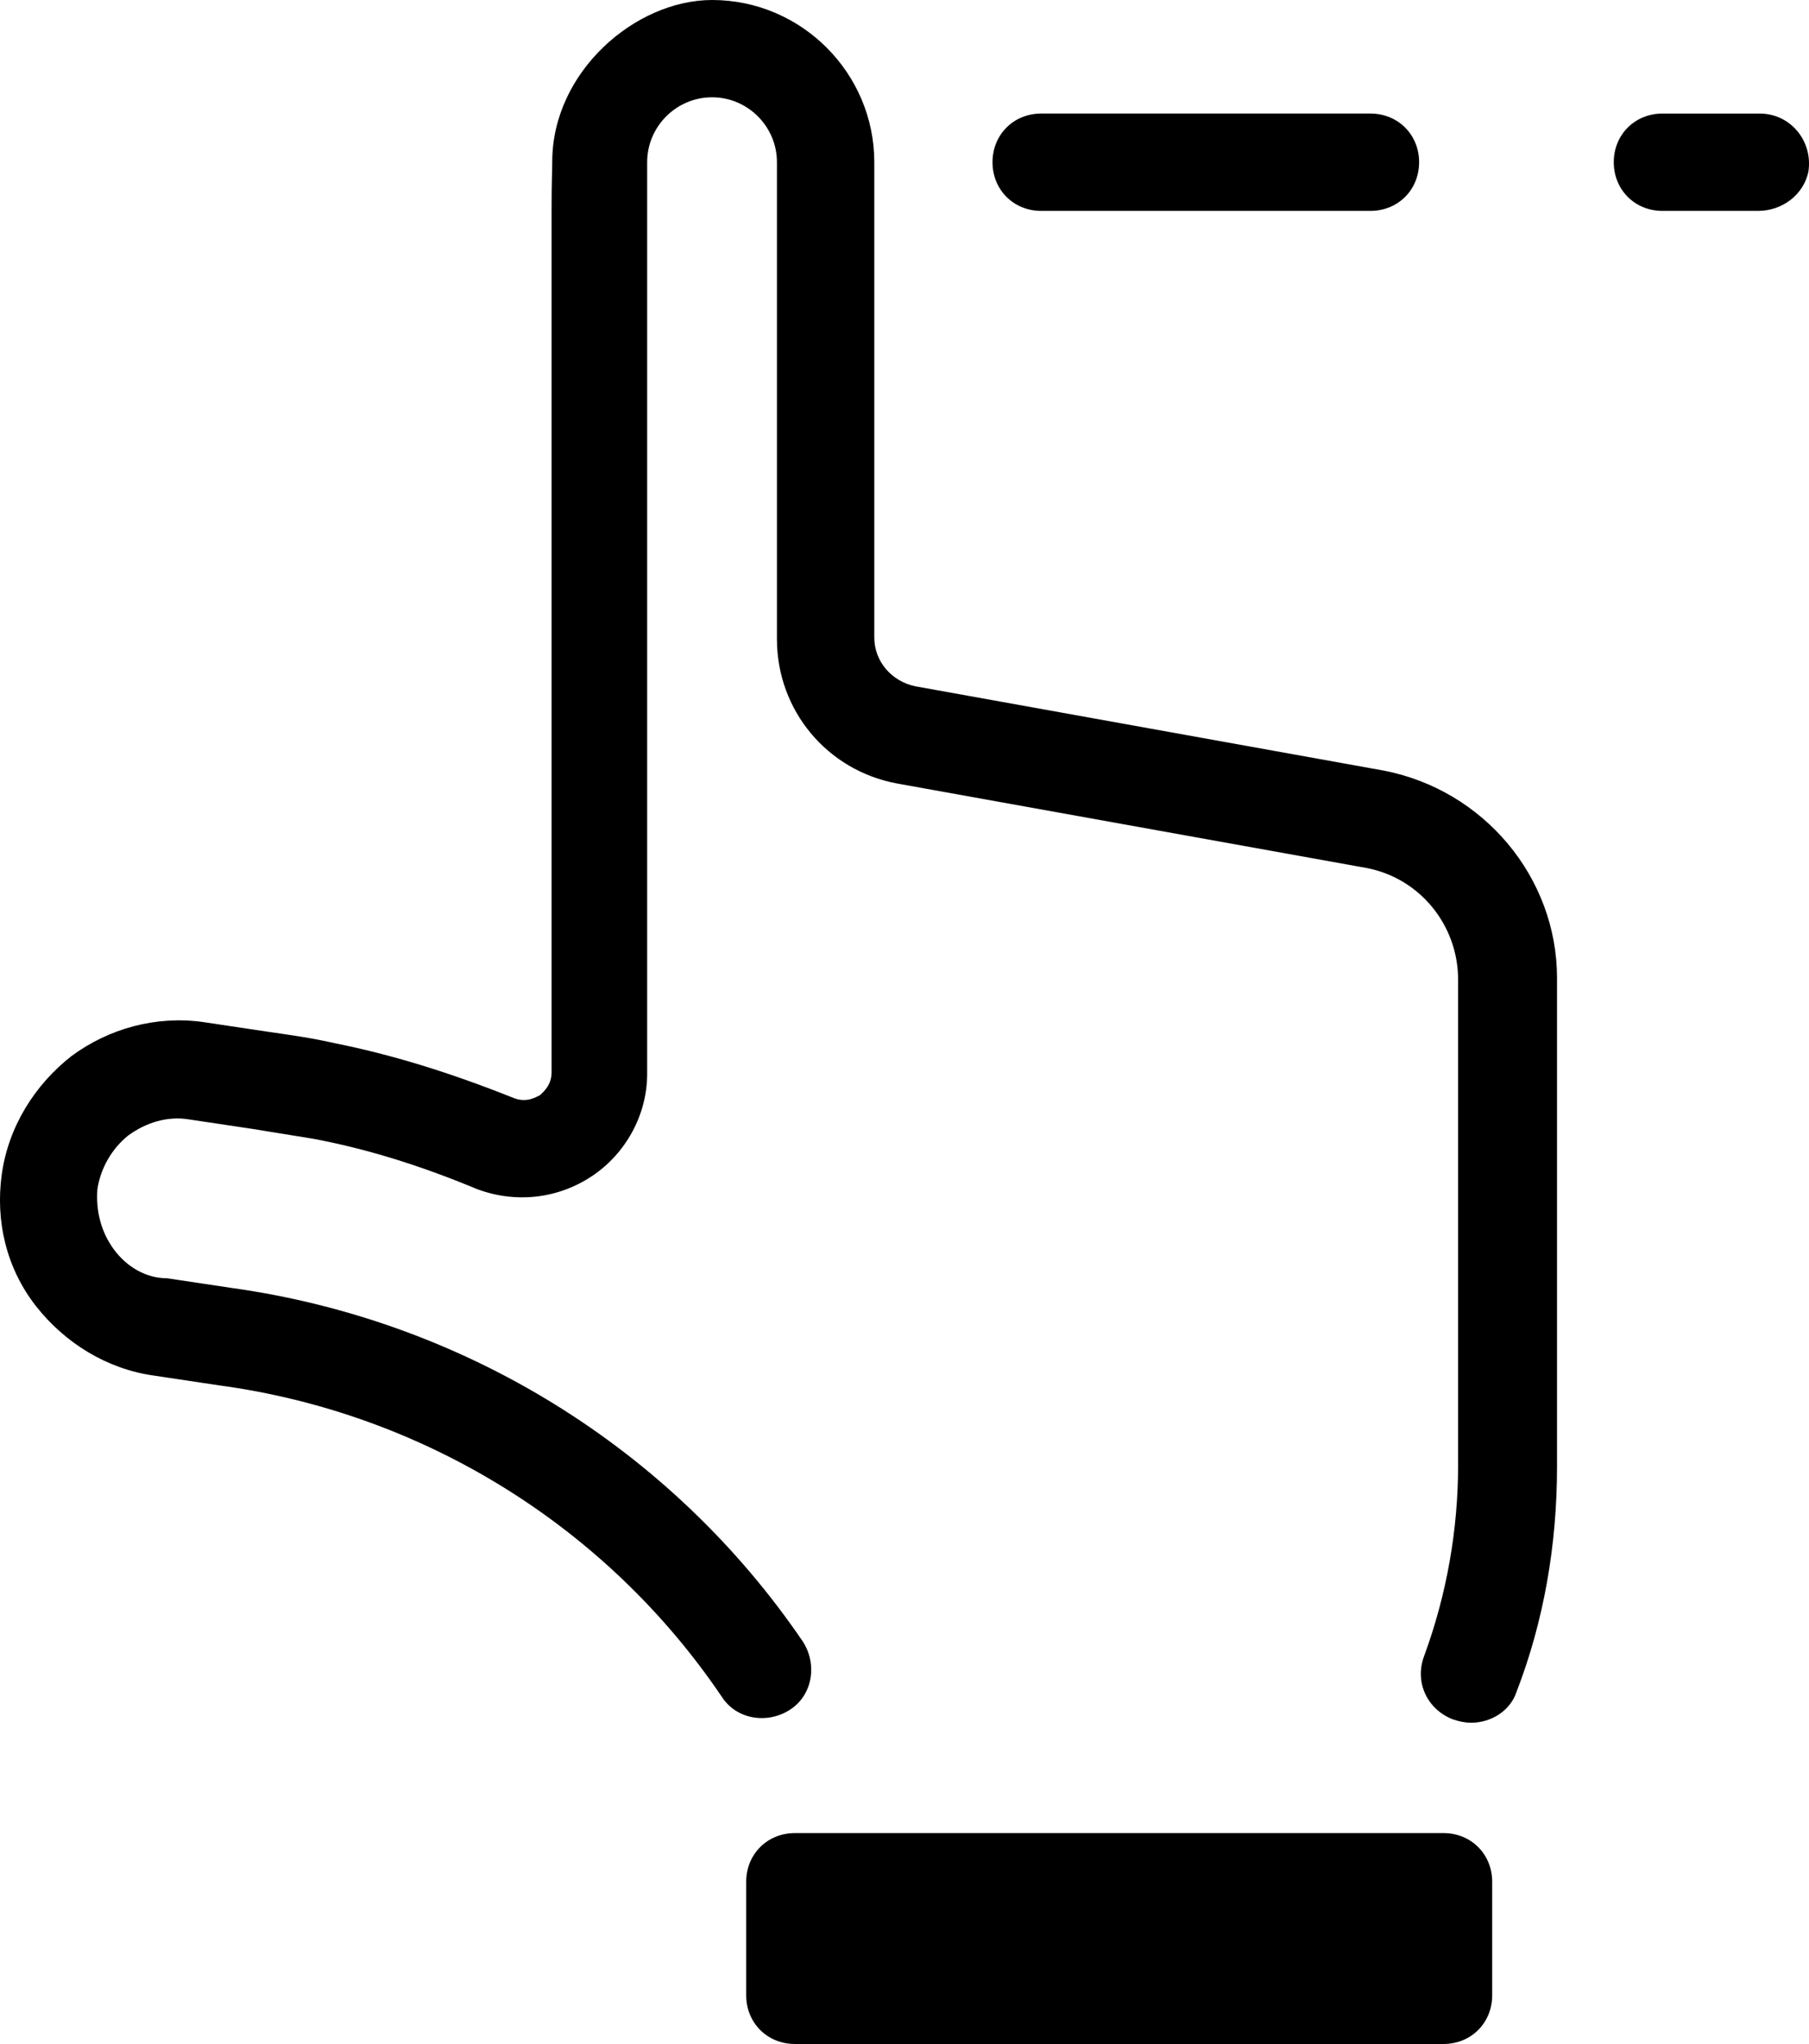
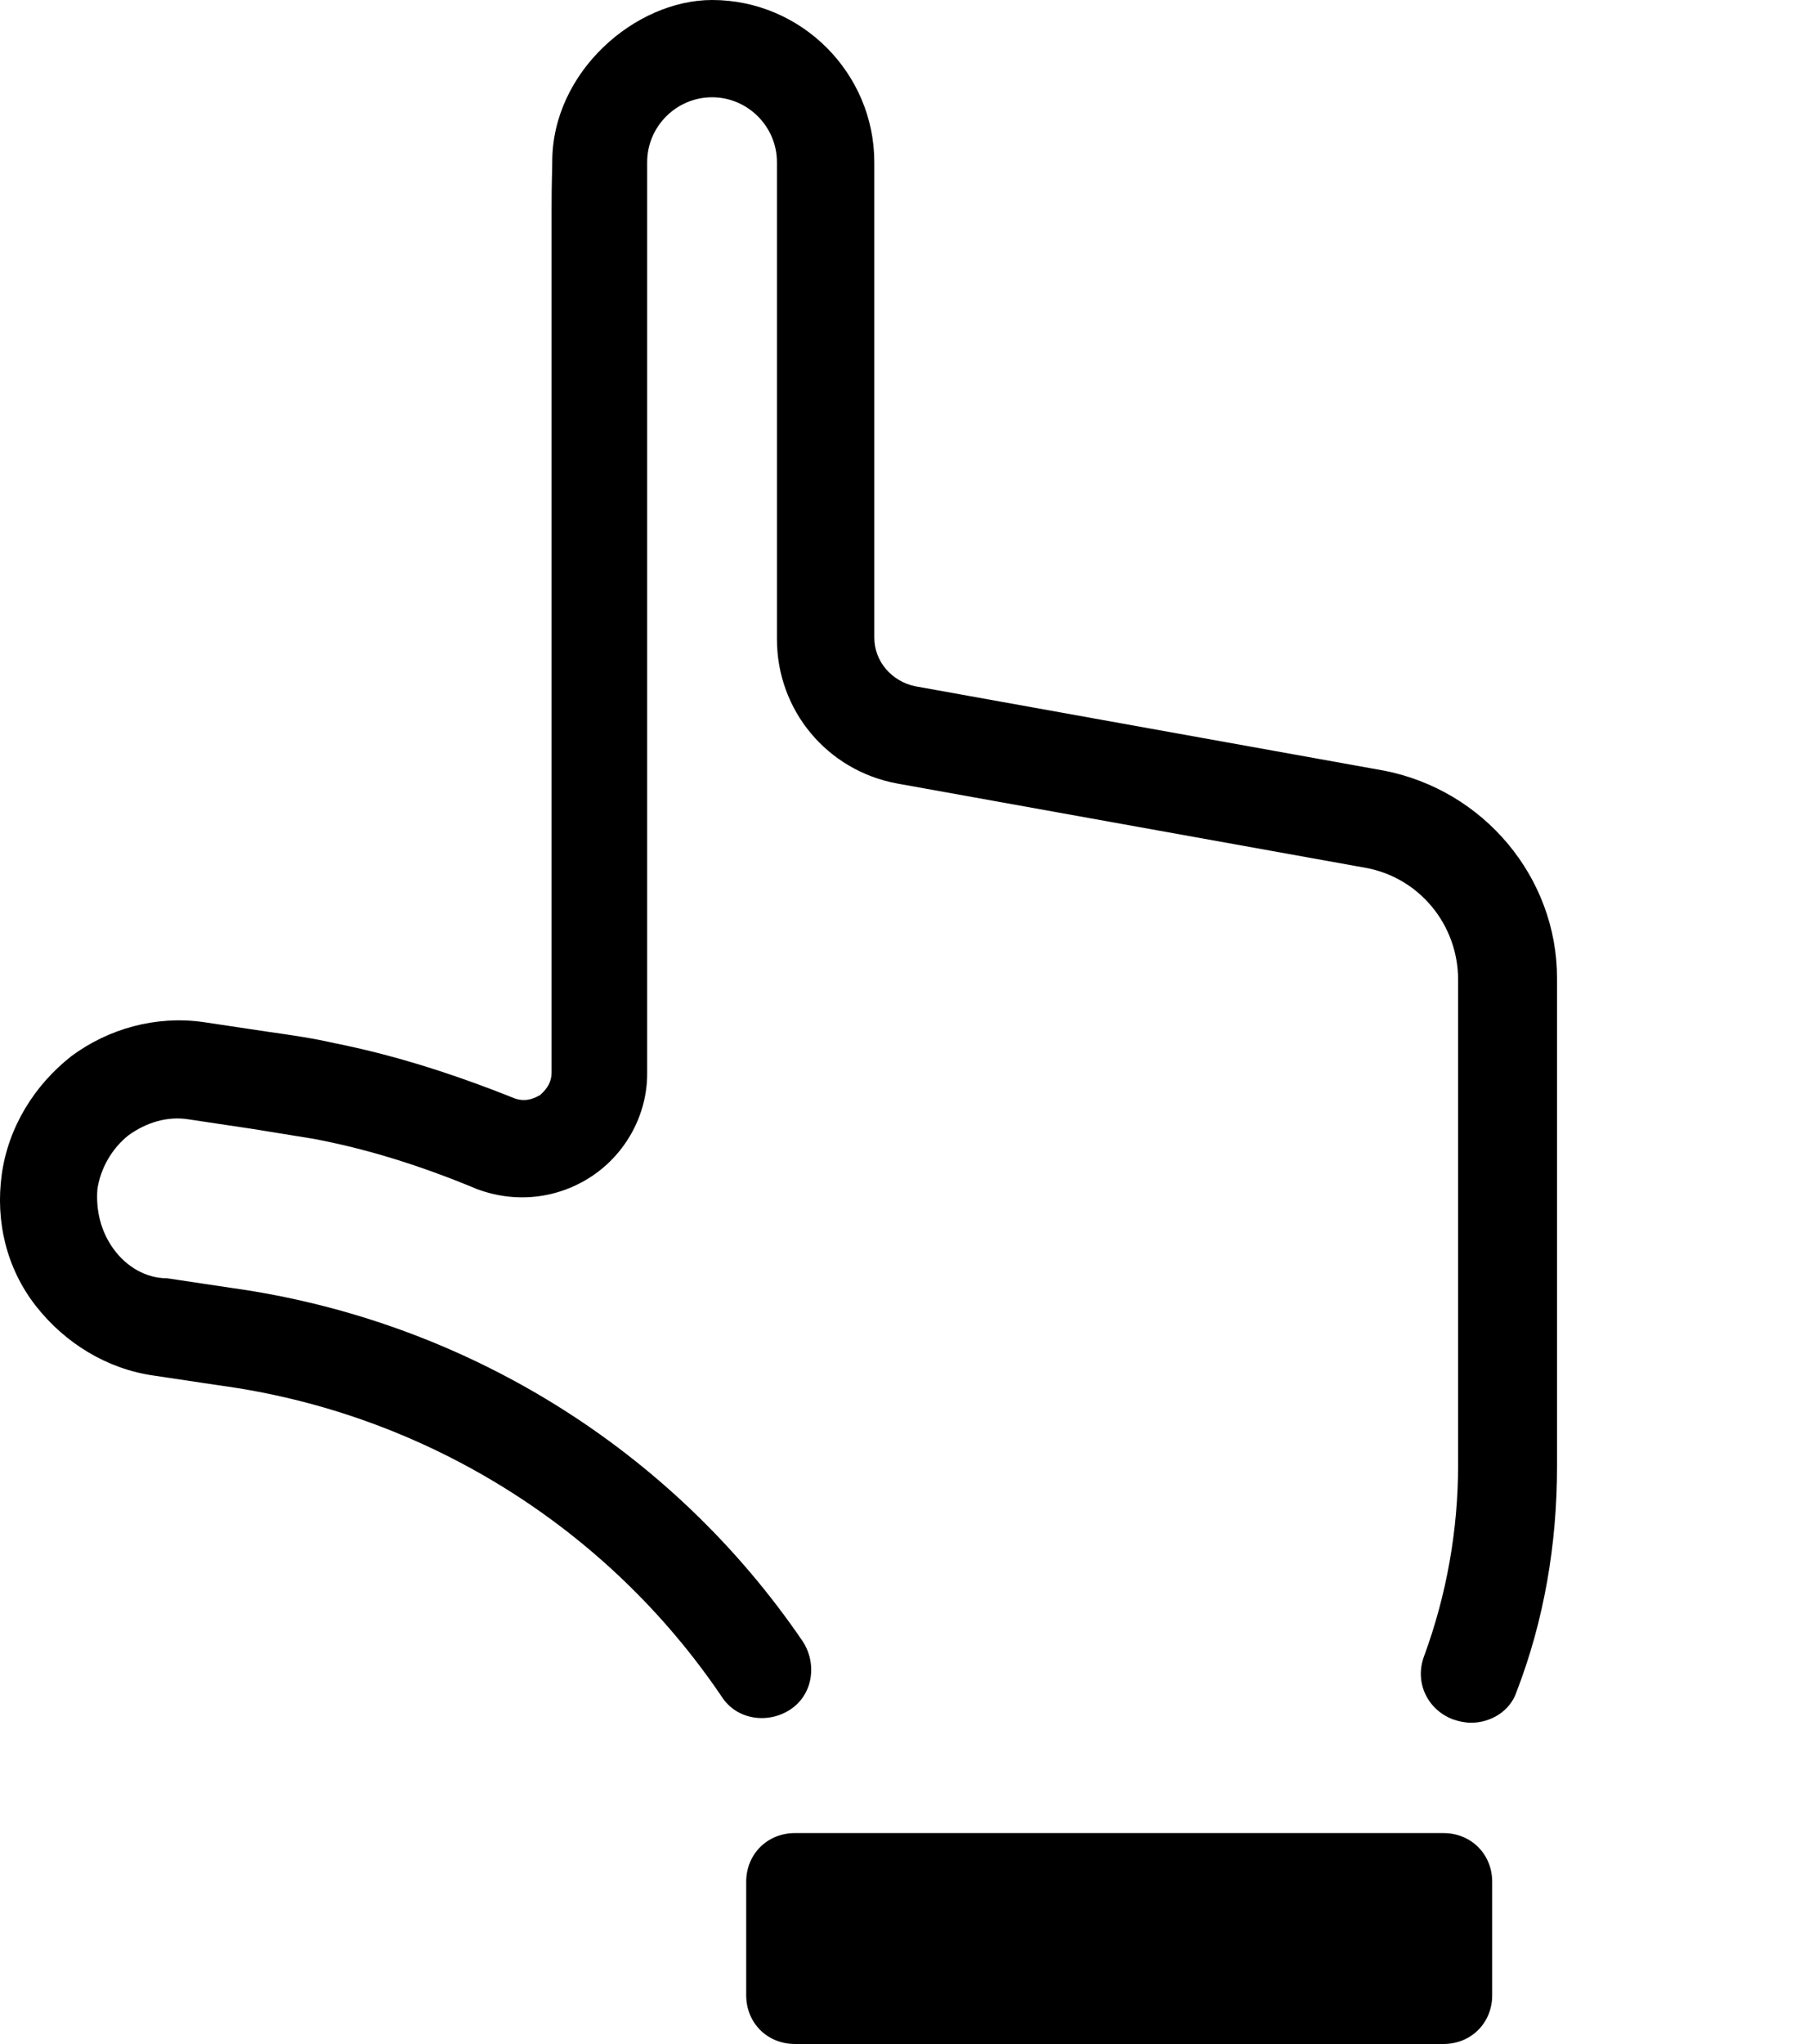
<svg xmlns="http://www.w3.org/2000/svg" xml:space="preserve" width="96.126mm" height="108.583mm" version="1.1" style="shape-rendering:geometricPrecision; text-rendering:geometricPrecision; image-rendering:optimizeQuality; fill-rule:evenodd; clip-rule:evenodd" viewBox="0 0 519.11 586.39">
  <defs>
    <style type="text/css"> .fil0 {fill:black;fill-rule:nonzero} </style>
  </defs>
  <g id="Layer_x0020_1">
    <g id="_105553121230720">
      <path class="fil0" d="M397.02 221.06l-134.5 -24.2c-6.52,-1.4 -11.63,-6.98 -11.63,-13.96l0 -136.36c0,-25.6 -20.94,-46.54 -46.54,-46.54 -22.08,0 -45.88,20.63 -45.88,46.4 0,3.1 -0.19,4.81 -0.19,14.1l0 247.12c0,3.72 -2.33,5.58 -3.26,6.52 -0.93,0.46 -3.72,2.33 -7.45,0.93 -18.62,-7.45 -35.37,-12.57 -51.66,-15.82 -6.05,-1.4 -12.57,-2.33 -19.08,-3.26l-18.62 -2.79c-13.5,-1.86 -26.99,1.86 -37.7,9.77 -10.7,8.38 -18.15,20.48 -20.01,33.97 -1.86,13.5 1.4,26.99 9.77,37.7 8.38,10.7 20.48,18.15 33.97,20.01l18.62 2.79c58.64,7.91 111.23,40.49 144.27,89.35 4.19,6.52 13.03,7.91 19.55,3.72 6.52,-4.19 7.91,-13.03 3.72,-19.55 -37.7,-55.38 -97.27,-92.15 -163.82,-101.45l-18.62 -2.79c-6.05,0 -11.63,-3.26 -15.36,-8.38 -3.72,-5.12 -5.12,-11.17 -4.65,-17.22 0.93,-6.05 4.19,-11.63 8.84,-15.36 5.12,-3.72 11.17,-5.59 17.22,-4.65l18.62 2.79c5.58,0.93 11.63,1.86 17.22,2.79 14.89,2.79 30.25,7.45 47,14.43 11.17,4.19 23.27,2.79 33.04,-3.72 9.77,-6.52 15.82,-17.68 15.82,-29.32l-0 -261.55c0,-10.24 8.38,-18.62 18.62,-18.62 10.24,0 18.62,8.38 18.62,18.62l0 136.82c0,20.48 14.43,37.7 34.44,41.42l134.5 24.2c15.36,2.79 26.53,16.29 26.53,32.11l0 139.15c0,18.62 -3.26,37.23 -9.77,54.92 -2.79,7.45 0.93,15.36 8.38,18.15 1.4,0.47 3.26,0.93 5.12,0.93 5.58,0 11.17,-3.26 13.03,-8.84 7.91,-20.48 11.63,-42.35 11.63,-64.69l0 -140.08c0,-28.85 -20.94,-53.98 -49.8,-59.57zm17.22 304.83l-186.15 0c-7.91,0 -13.96,6.05 -13.96,13.96l0 32.58c0,7.91 6.05,13.96 13.96,13.96l186.15 0c7.91,0 13.96,-6.05 13.96,-13.96l0 -32.58c0,-7.91 -6.05,-13.96 -13.96,-13.96z" />
-       <path class="fil0" d="M477.04 60.5l27.46 0c6.98,0 13.03,-4.65 14.43,-11.17 1.4,-8.84 -5.12,-16.75 -13.96,-16.75l-27.92 0c-7.91,0 -13.96,6.05 -13.96,13.96 0,7.91 6.05,13.96 13.96,13.96zm-155.65 -27.92l49.27 0 22.61 0c7.91,0 13.96,6.05 13.96,13.96 0,7.91 -6.05,13.96 -13.96,13.96l-28.48 0 -37.54 0 -28.48 0c-7.91,0 -13.96,-6.05 -13.96,-13.96 0,-7.91 6.05,-13.96 13.96,-13.96l22.61 0z" />
    </g>
  </g>
</svg>